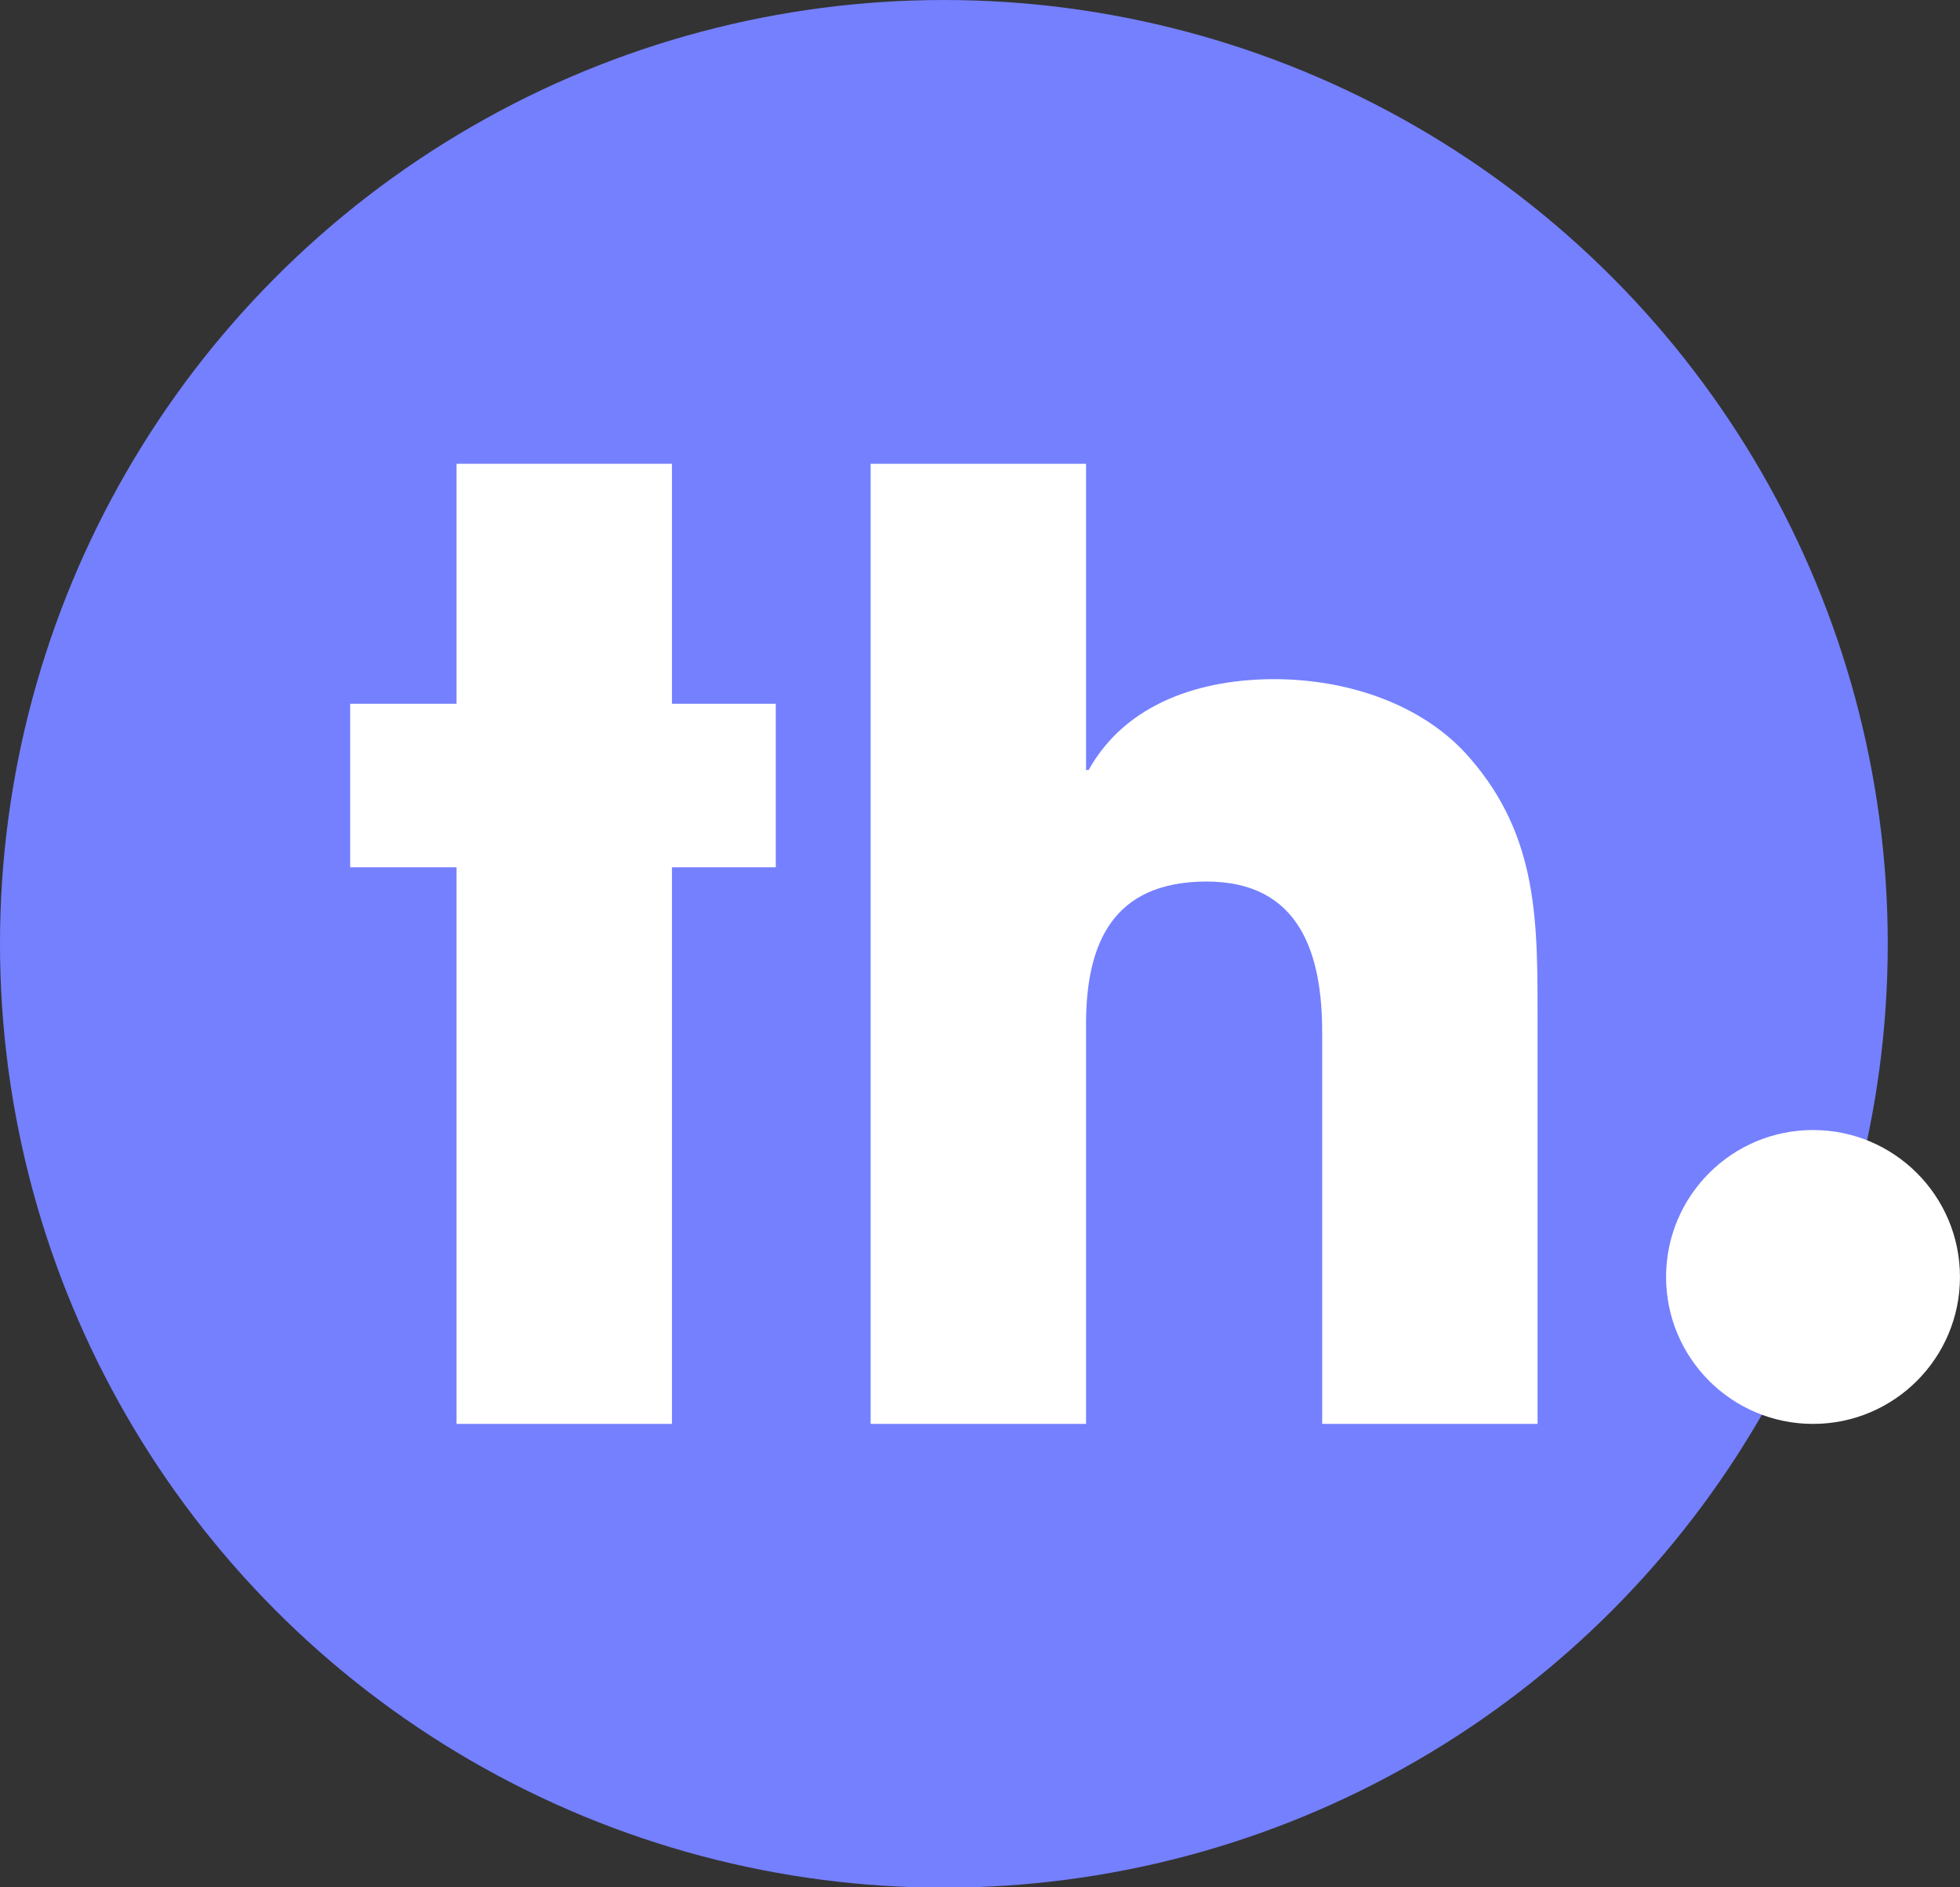
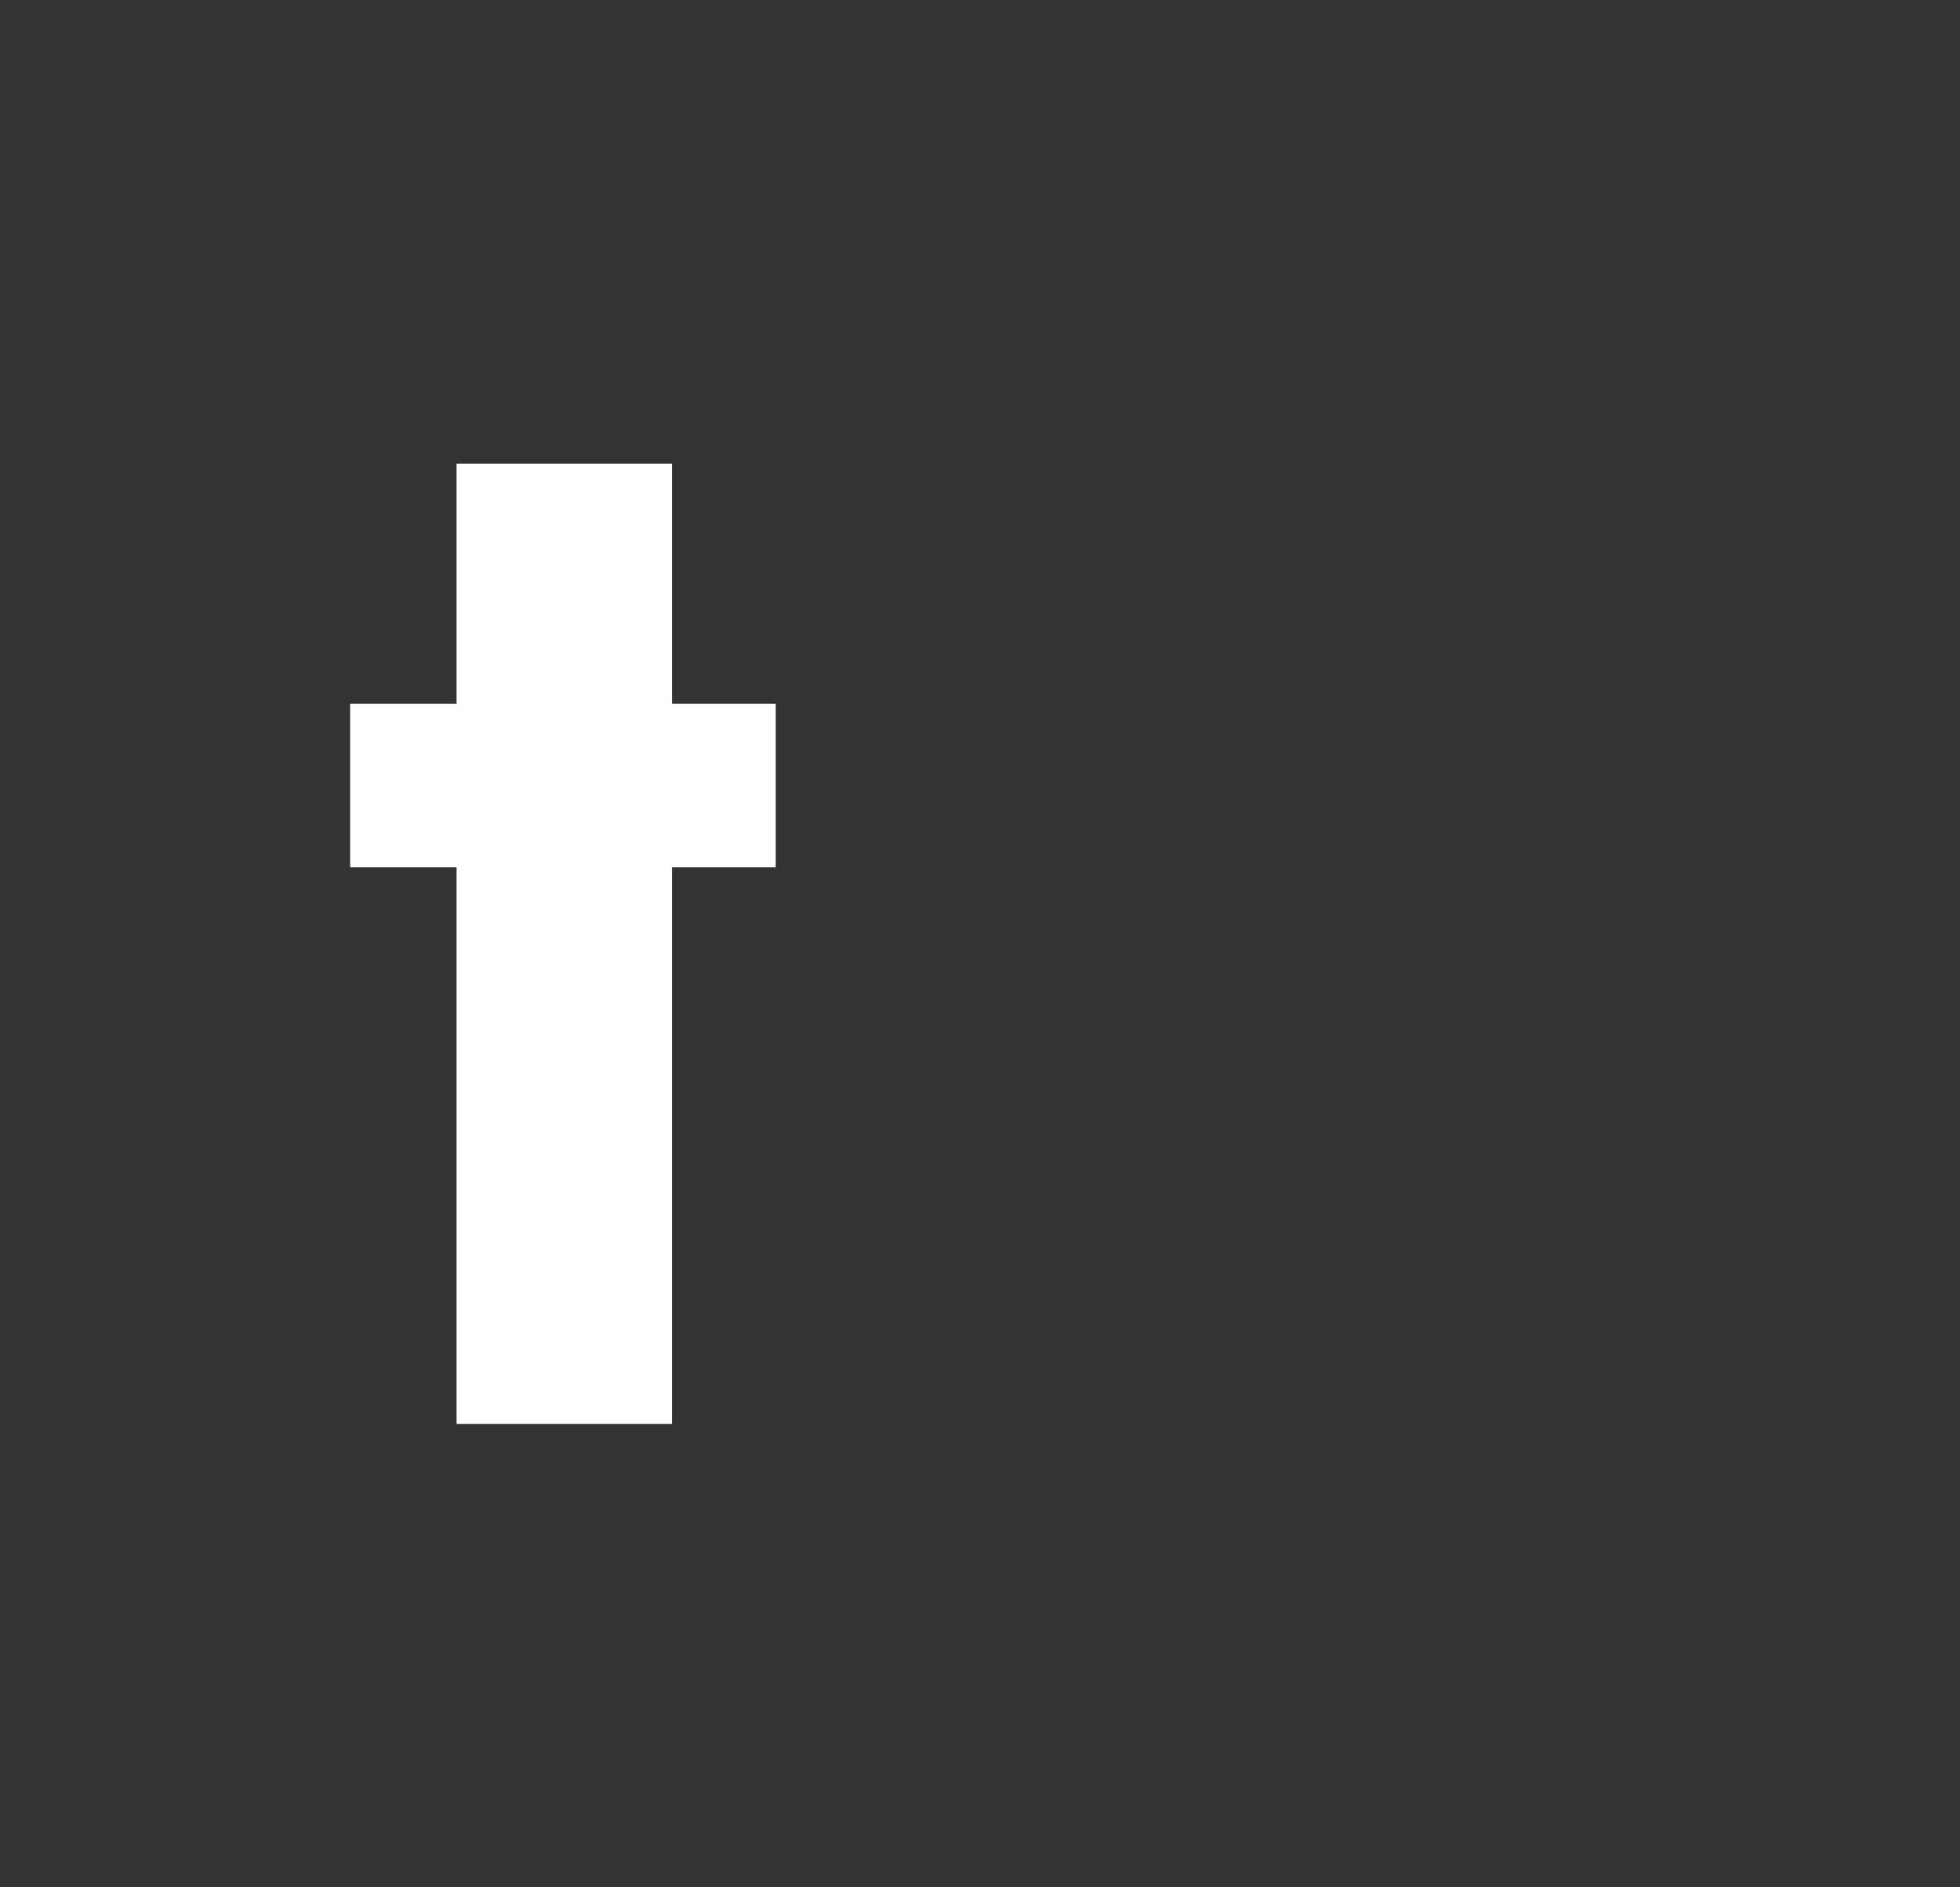
<svg xmlns="http://www.w3.org/2000/svg" id="Layer_1" viewBox="0 0 590.63 568.71">
  <rect x="0" y="0" width="590.63" height="568.71" fill="#333333" stroke="none" />
  <defs>
    <style>      .st0 {        fill: #7580ff;      }      .st1 {        fill: #fff;      }    </style>
  </defs>
-   <circle class="st0" cx="284.43" cy="284.43" r="284.43" />
  <g>
    <g>
      <path class="st1" d="M202.49,261.36v167.74h-64.91v-167.74h-32.06v-49.27h32.06v-72.33h64.91v72.33h31.28v49.27h-31.28Z" />
-       <path class="st1" d="M398.43,429.1v-118.08c0-23.46-6.65-45.36-34.8-45.36s-36.36,18.38-36.36,43.01v120.43h-64.91V139.76h64.91v92.28h.78c11.34-20.33,34.02-27.37,55.91-27.37s44.97,7.43,59.04,23.85c20.72,23.85,20.33,49.66,20.33,79.37v121.21h-64.91Z" />
    </g>
-     <circle class="st1" cx="546.34" cy="384.82" r="44.28" />
  </g>
</svg>